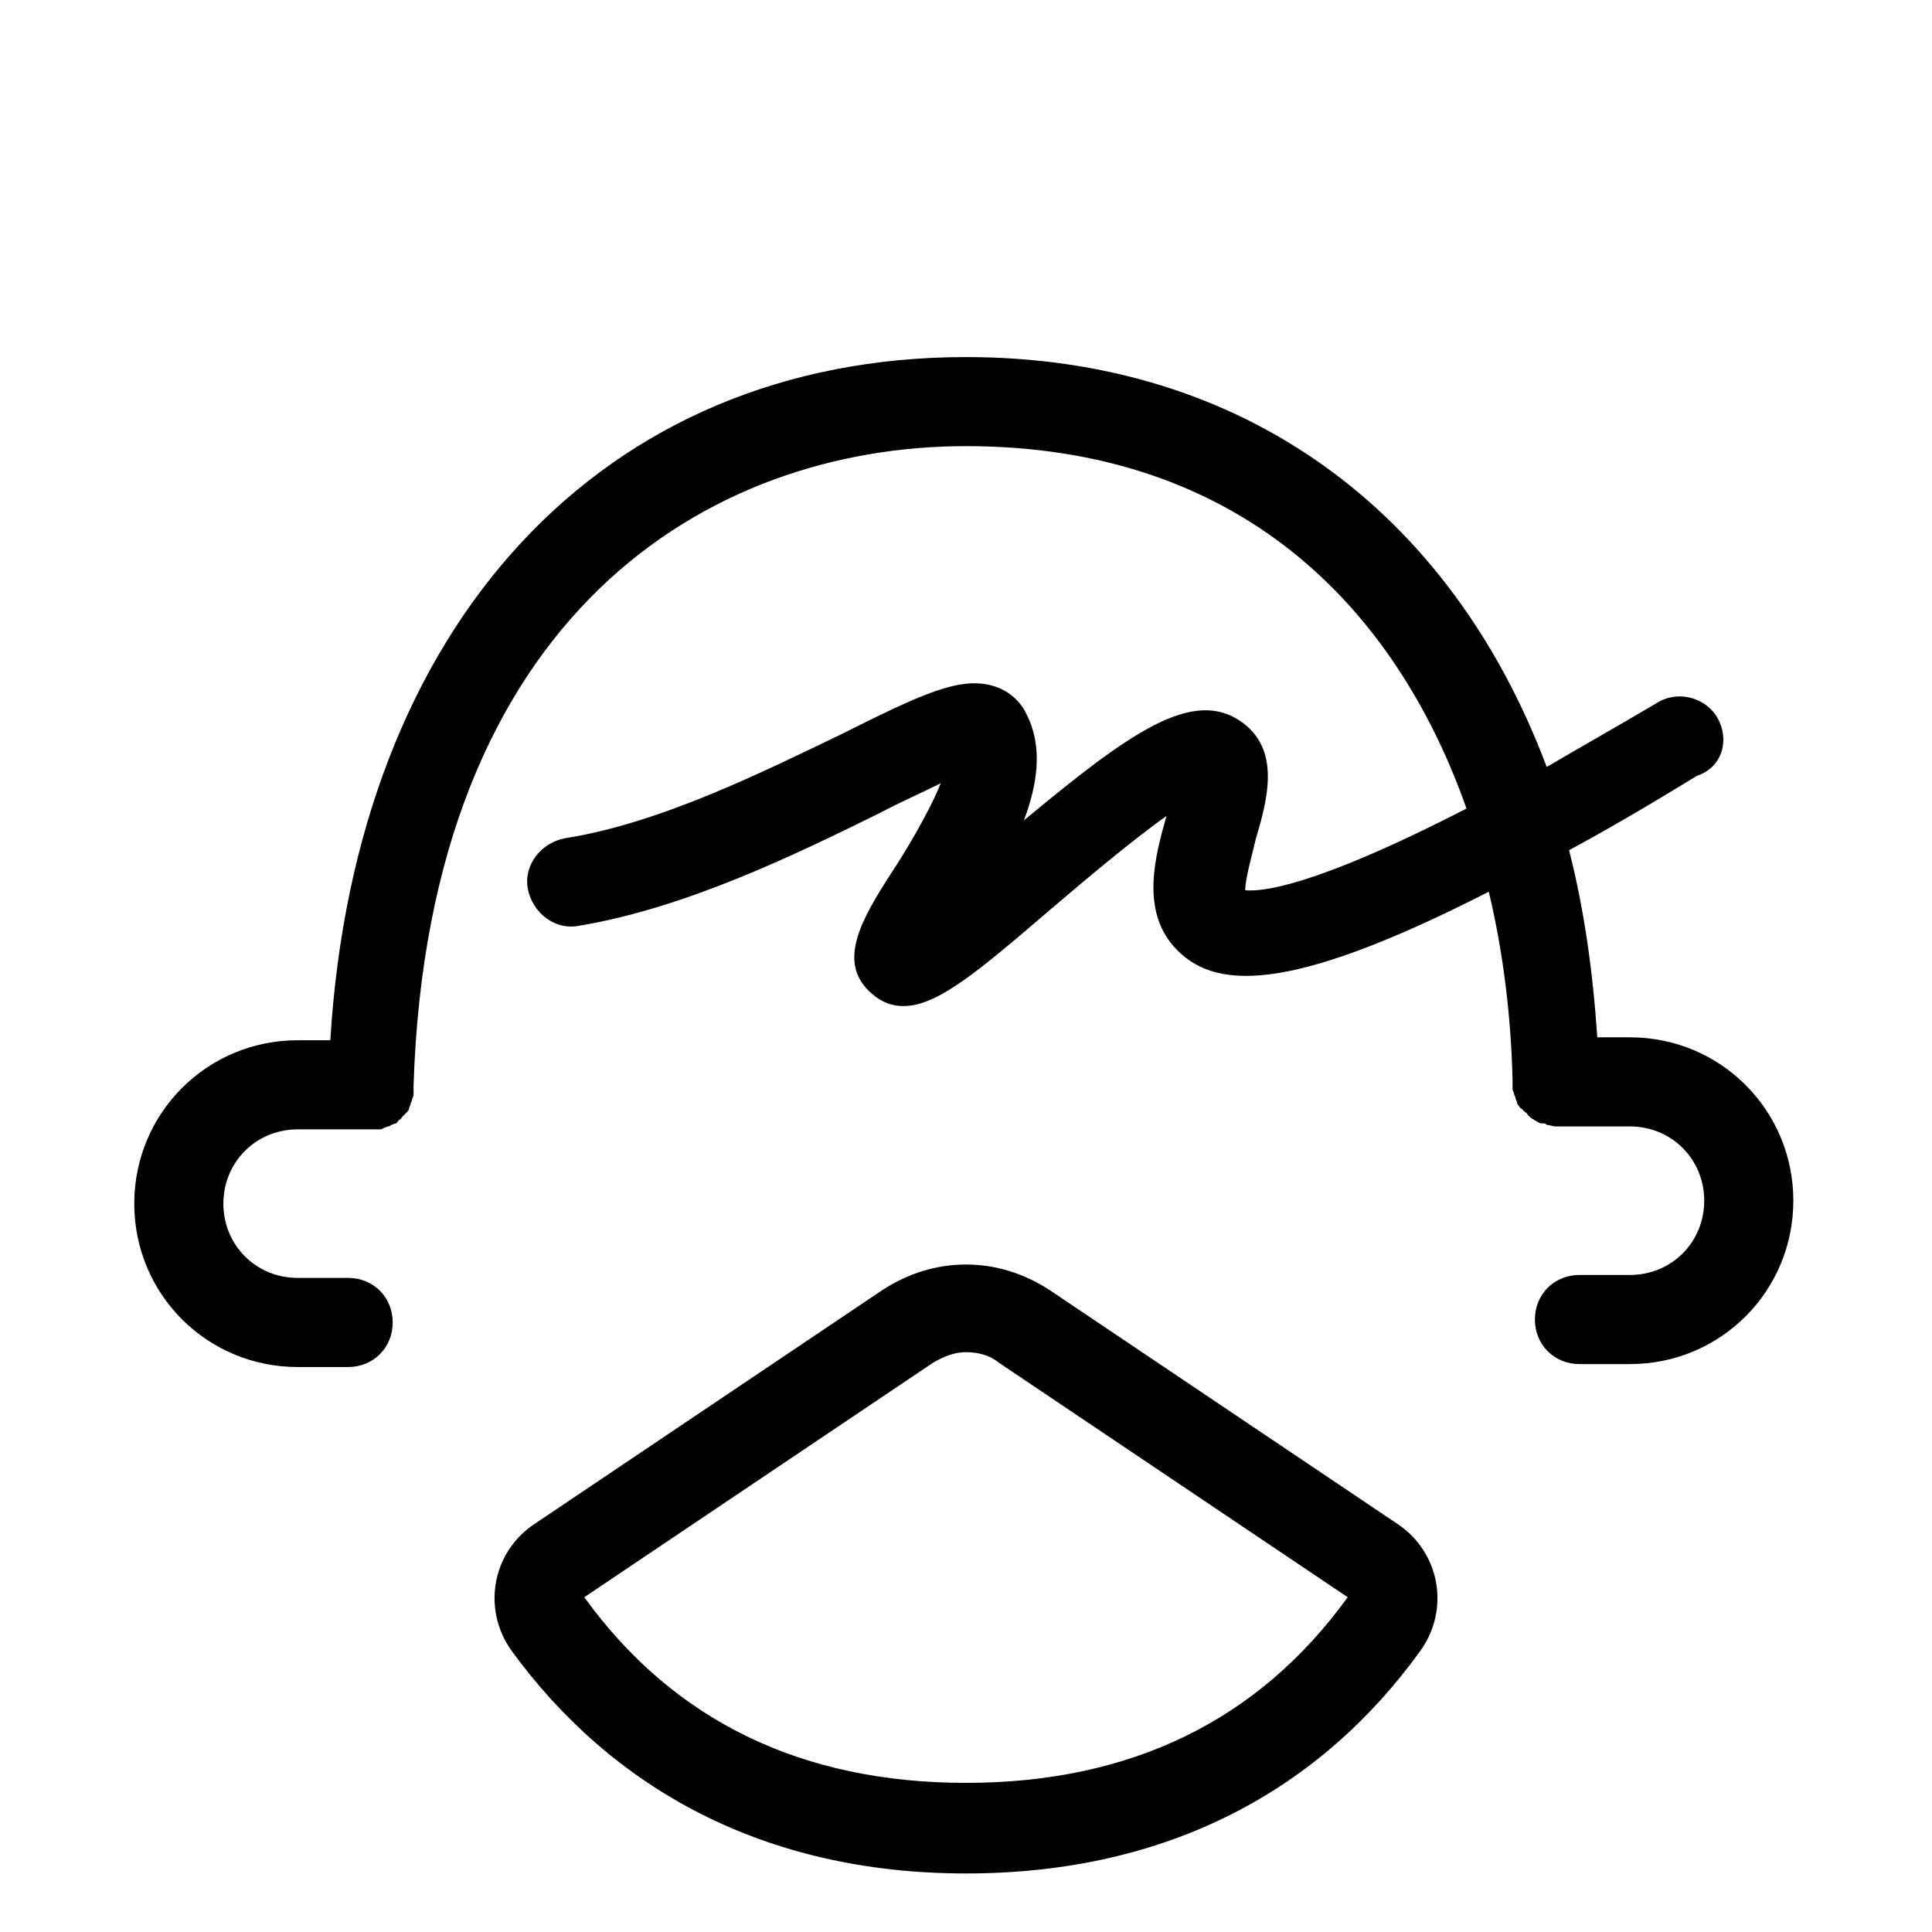
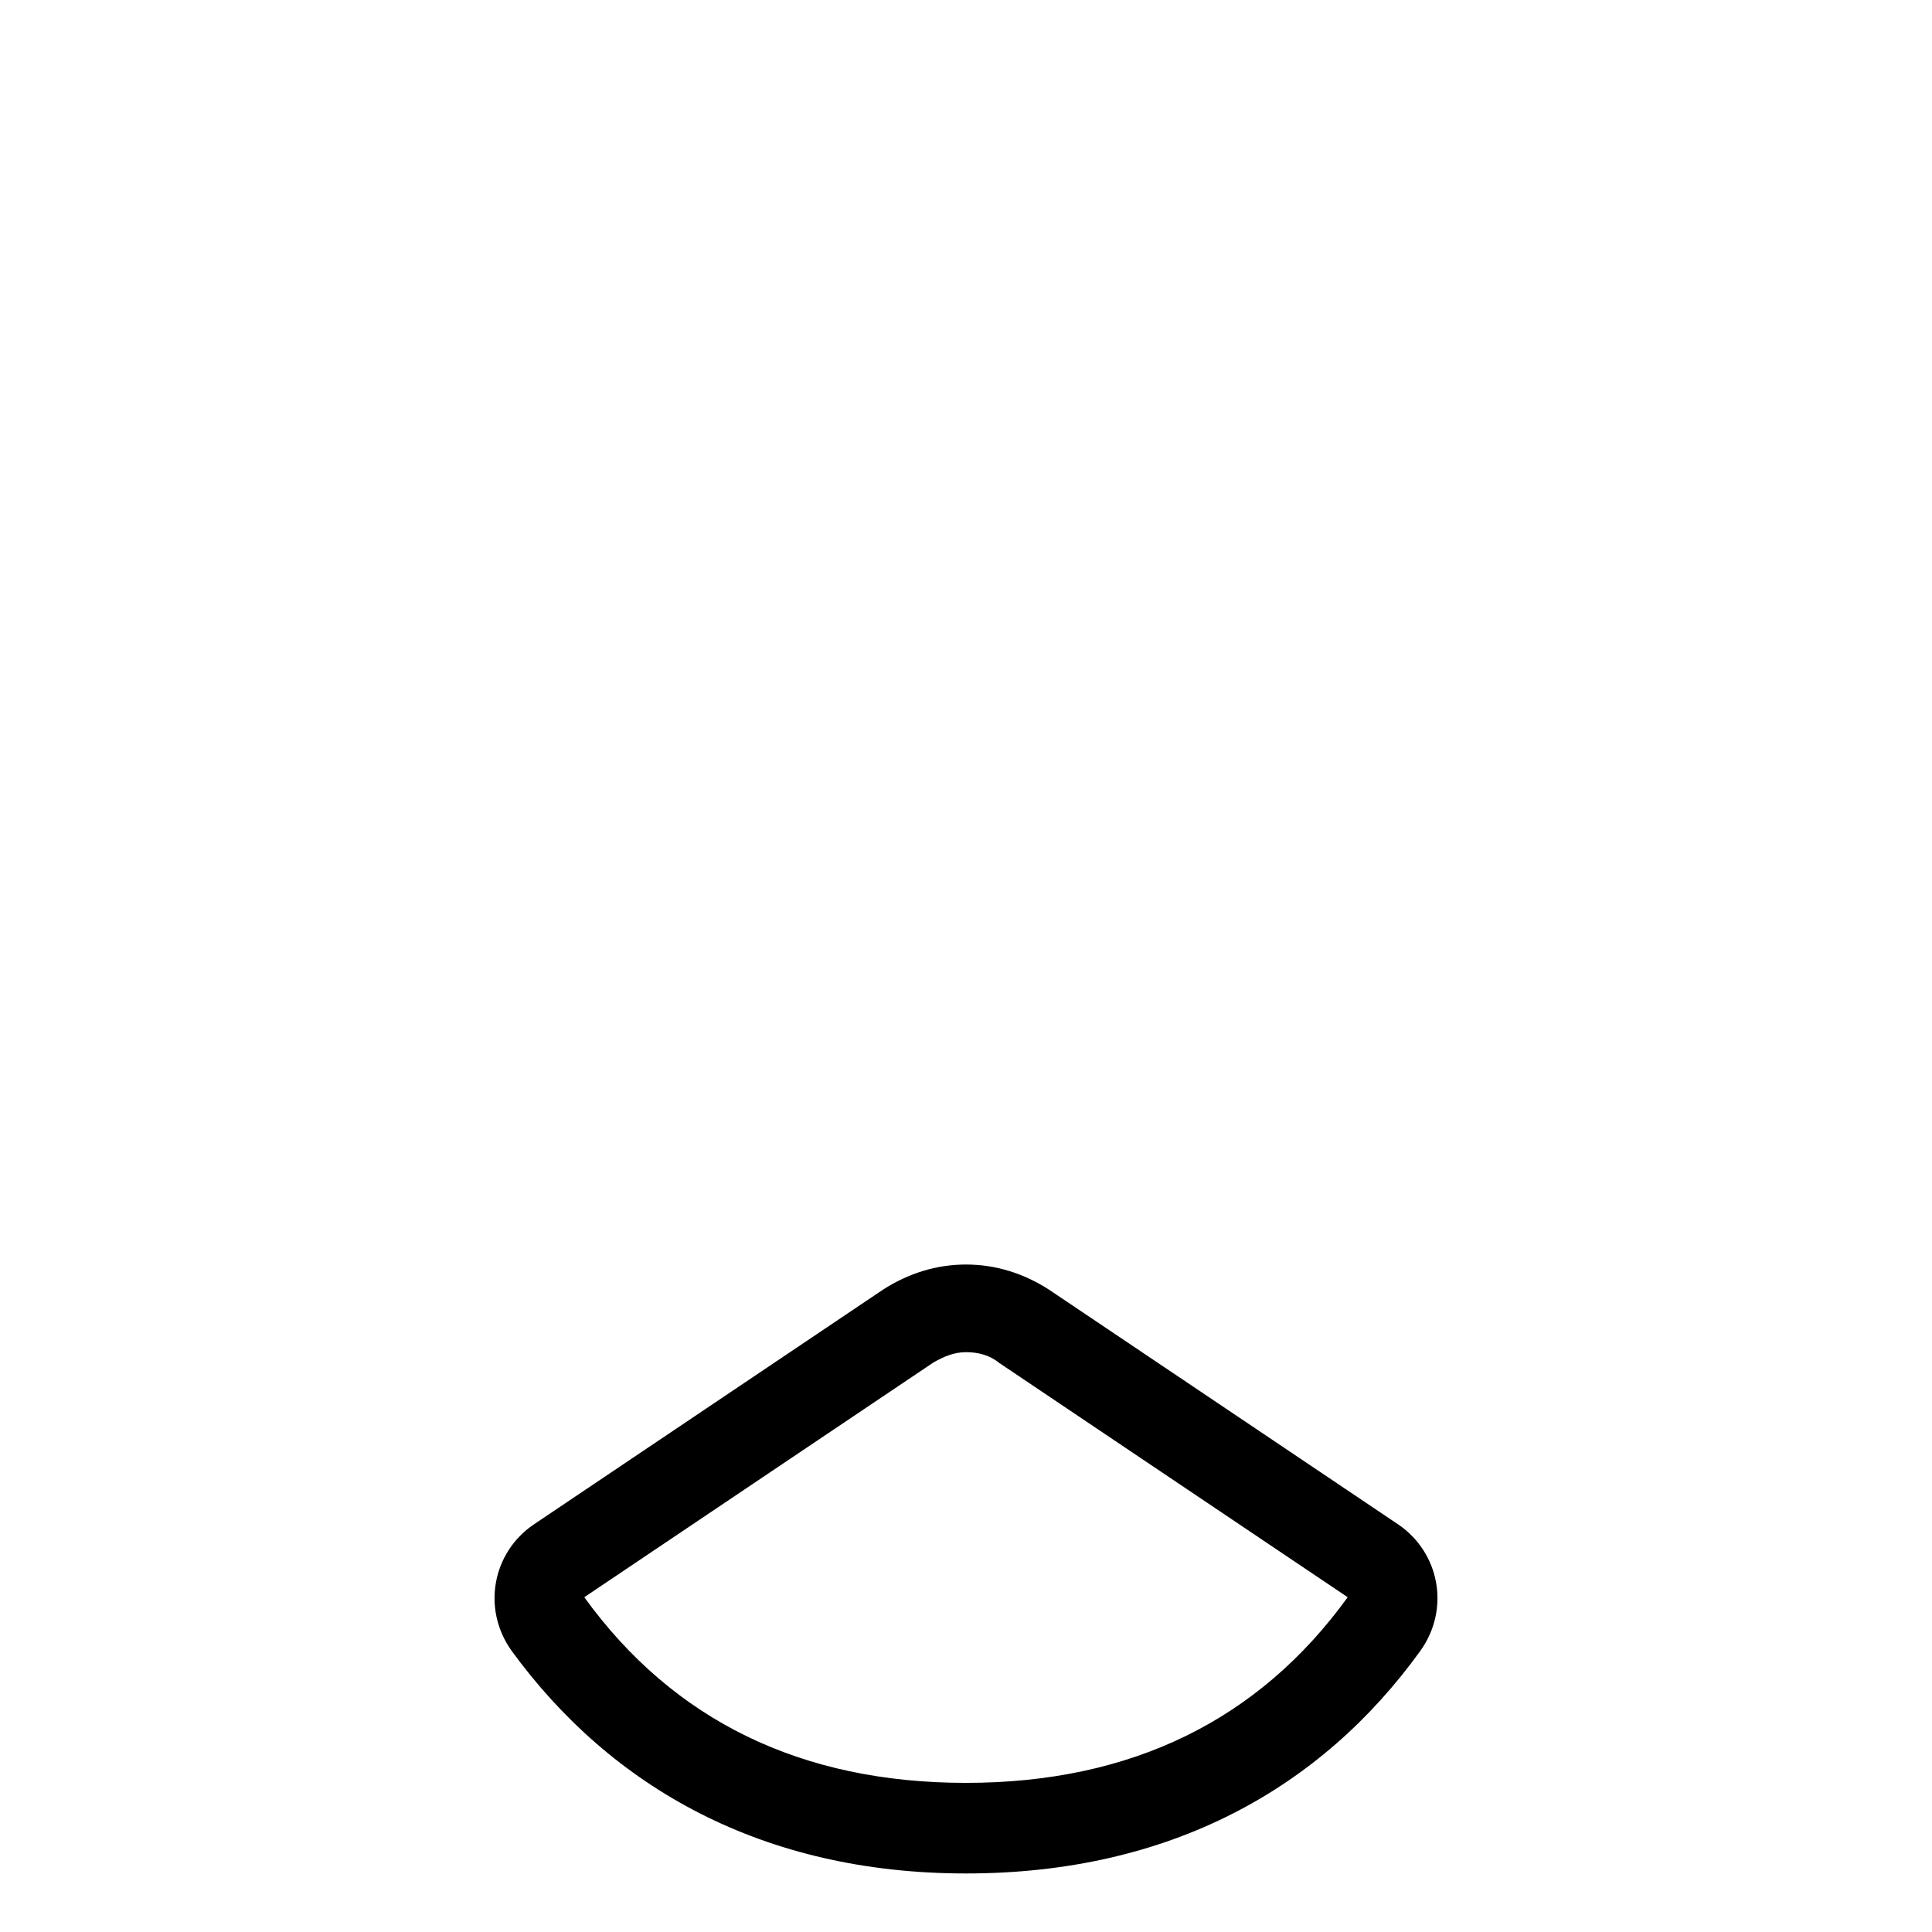
<svg xmlns="http://www.w3.org/2000/svg" fill="#000000" width="800px" height="800px" version="1.1" viewBox="144 144 512 512">
  <g>
    <path d="m514.54 547.99-92.496-62.188c-6.691-4.328-14.168-6.691-22.043-6.691-7.871 0-15.352 2.363-22.043 6.691l-92.496 62.188c-11.02 7.477-13.777 22.434-5.902 33.457 26.371 36.211 66.52 59.039 120.44 59.039s94.07-22.434 120.44-59.039c7.875-11.02 5.121-25.977-5.902-33.457zm-114.54 68.488c-43.691 0-77.539-16.531-101.16-49.199l92.496-62.188c2.754-1.574 5.512-2.754 8.66-2.754s6.297 0.789 8.66 2.754l92.496 62.188c-23.617 32.668-57.469 49.199-101.16 49.199z" />
-     <path d="m599.16 334.27c-3.148-5.512-10.629-7.477-16.137-3.938-10.629 6.297-20.469 11.809-29.125 16.926-25.586-68.09-80.691-108.63-153.9-108.63-96.434 0-161.77 70.848-168.46 181.05l-8.66 0.004c-24.008 0-43.297 19.285-43.297 43.297 0 24.008 19.285 43.297 43.297 43.297h13.383c6.691 0 11.809-5.117 11.809-11.809s-5.117-11.809-11.809-11.809h-13.383c-11.02 0-19.68-8.66-19.68-19.68 0-11.02 8.66-19.68 19.68-19.68h19.68 0.789 1.18c0.395 0 0.789 0 1.18-0.395 0.395 0 0.789-0.395 1.18-0.395 0.395 0 0.789-0.395 0.789-0.395 0.395 0 0.789-0.395 1.18-0.395 0.395 0 0.395-0.395 0.789-0.789 0.395-0.395 0.789-0.395 0.789-0.789 0.395-0.395 0.395-0.395 0.789-0.789 0.395-0.395 0.395-0.395 0.789-0.789s0.395-0.789 0.395-0.789c0-0.395 0.395-0.789 0.395-1.18 0-0.395 0.395-0.789 0.395-1.18 0-0.395 0.395-0.789 0.395-1.18v-1.18-1.18c3.926-125.16 78.316-169.64 146.41-169.64 72.422 0 113.75 42.508 132.64 96.039-41.328 21.254-54.711 22.043-58.648 21.648 0-3.148 1.969-9.84 2.754-13.383 3.148-10.629 6.691-23.617-3.543-31.094-12.988-9.445-29.914 2.754-57.859 25.977 3.543-9.445 5.117-19.285 0.789-27.945-1.574-3.543-4.723-6.297-8.266-7.477-9.055-3.148-19.68 1.969-40.934 12.594-20.469 9.84-48.02 23.617-73.211 27.551-6.297 1.18-11.02 7.086-9.84 13.383 1.18 6.297 7.086 11.02 13.383 9.84 28.734-4.723 58.254-19.285 79.902-29.914 5.117-2.754 11.414-5.512 16.137-7.871-3.148 7.871-9.84 18.895-12.988 23.617-7.871 12.203-14.957 24.008-5.117 32.273 2.754 2.363 5.512 3.148 8.266 3.148 9.055 0 20.074-9.445 39.359-25.977 7.871-6.691 20.859-17.711 30.309-24.402-3.148 11.02-6.691 24.797 1.969 34.637 10.234 11.414 29.52 12.988 83.445-14.562 3.938 16.531 5.902 33.457 6.297 49.988v1.18 1.18c0 0.395 0.395 0.789 0.395 1.18 0 0.395 0.395 0.789 0.395 1.18 0 0.395 0.395 0.789 0.395 1.18 0 0.395 0.395 0.789 0.395 0.789 0.395 0.395 0.395 0.789 0.789 0.789 0.395 0.395 0.395 0.395 0.789 0.789 0.395 0.395 0.789 0.395 0.789 0.789 0.395 0.395 0.395 0.395 0.789 0.789 0.395 0.395 0.789 0.395 1.18 0.789 0.395 0 0.395 0.395 0.789 0.395 0.395 0.395 0.789 0.395 1.574 0.395 0.395 0 0.395 0 0.789 0.395 0.789 0 1.574 0.395 2.363 0.395h19.68c11.02 0 19.68 8.66 19.68 19.68s-8.66 19.68-19.68 19.68h-13.383c-6.691 0-11.809 5.117-11.809 11.809s5.117 11.809 11.809 11.809h13.383c24.008 0 43.297-19.285 43.297-43.297 0-24.008-19.285-43.297-43.297-43.297h-8.66c-1.18-17.711-3.543-34.242-7.477-49.594 10.234-5.512 21.648-12.203 33.852-19.68 7.062-2.371 8.637-9.852 5.488-15.363z" />
  </g>
</svg>